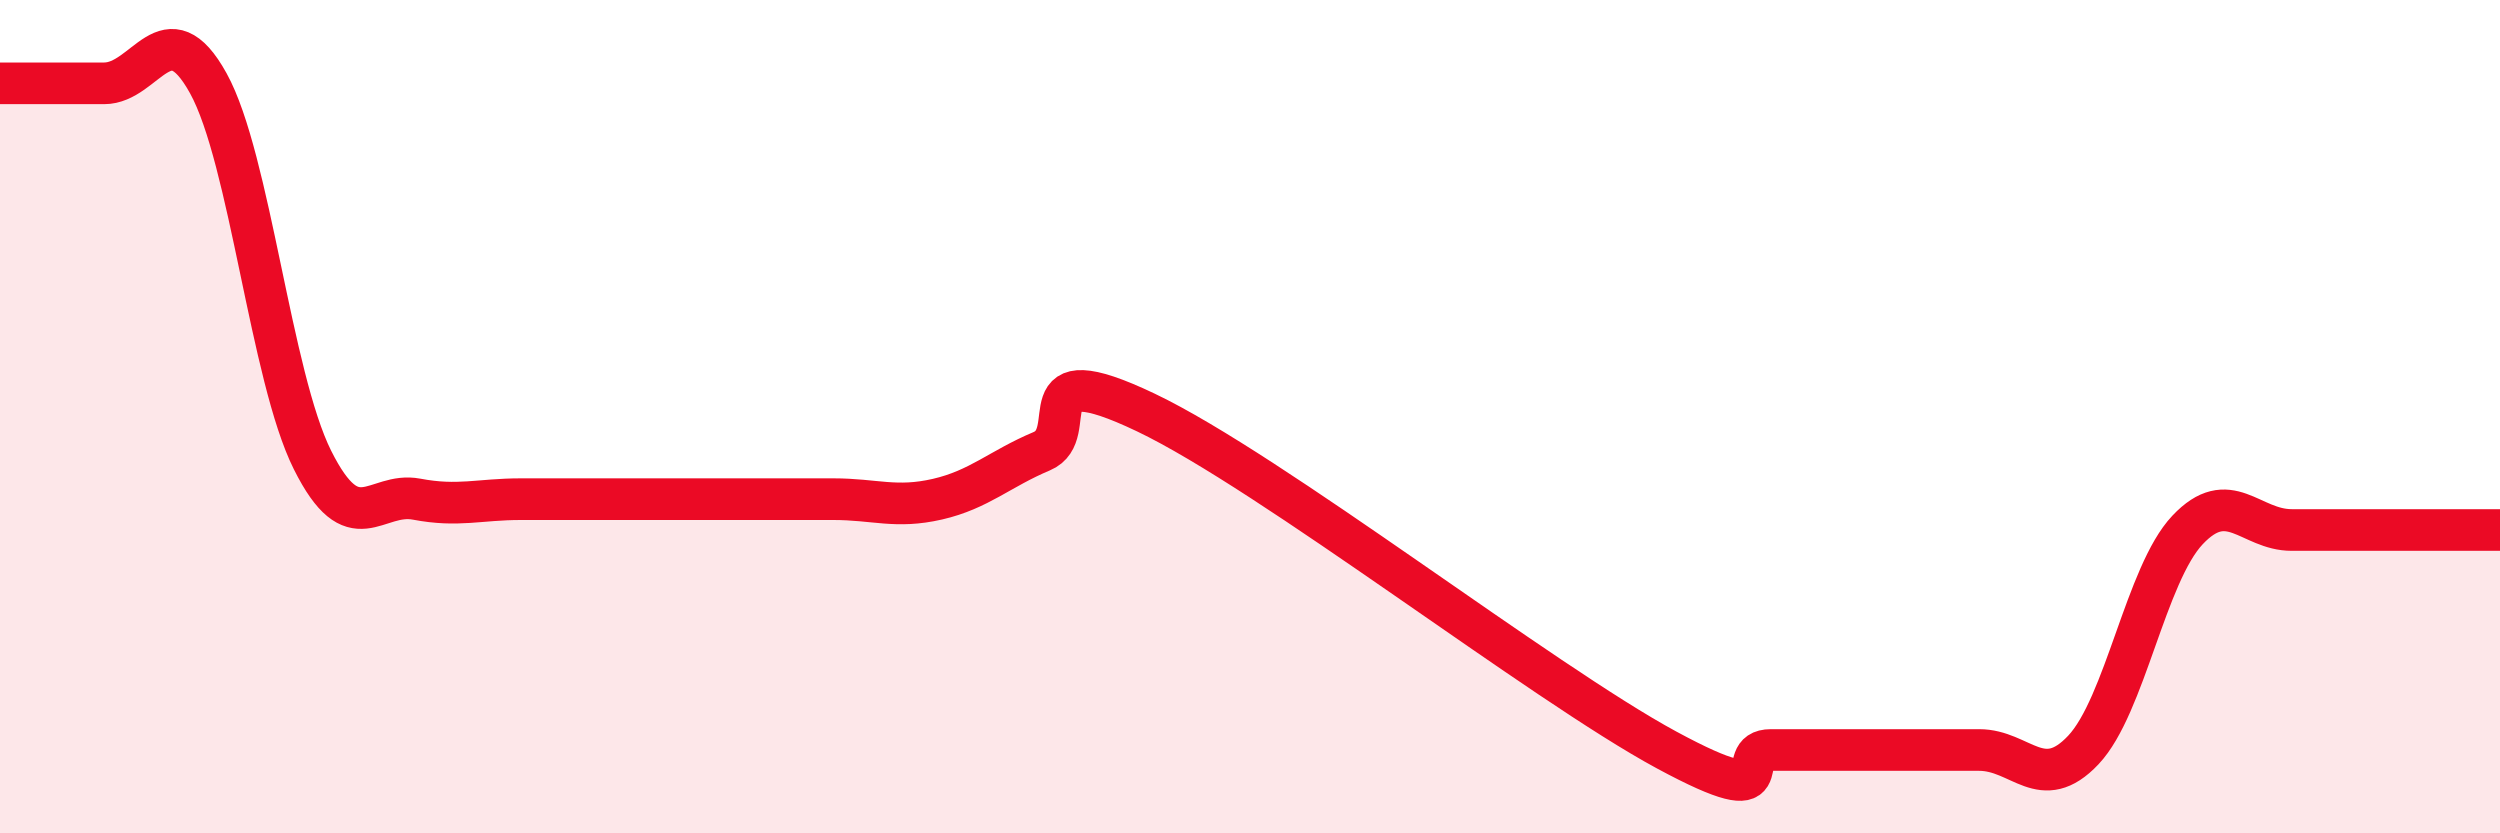
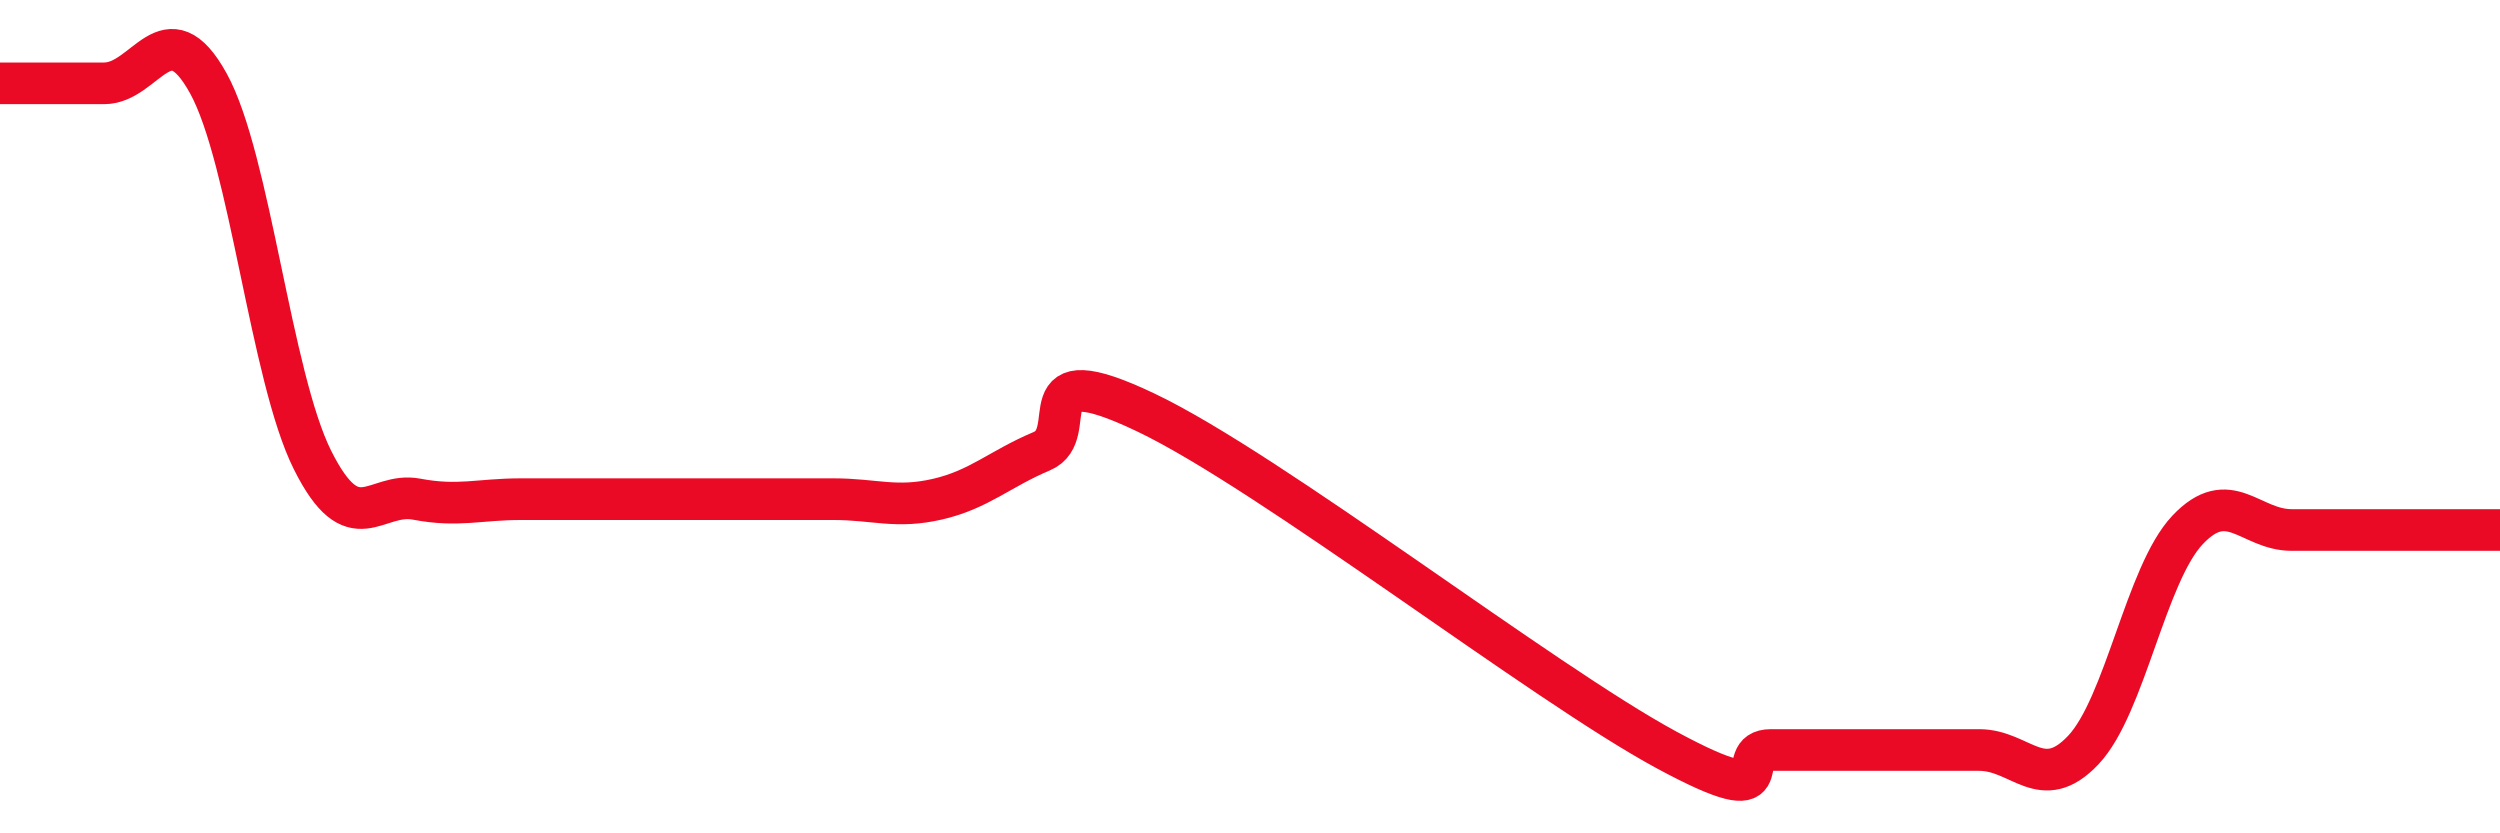
<svg xmlns="http://www.w3.org/2000/svg" width="60" height="20" viewBox="0 0 60 20">
-   <path d="M 0,2 C 0.5,2 1.5,2 2.5,2 C 3.5,2 4,0.19 5,2 C 6,3.81 6.5,9.04 7.5,11.04 C 8.5,13.04 9,11.79 10,11.98 C 11,12.17 11.5,11.98 12.5,11.98 C 13.5,11.98 14,11.98 15,11.98 C 16,11.98 16.5,11.98 17.5,11.98 C 18.5,11.98 19,11.98 20,11.98 C 21,11.98 21.5,12.21 22.5,11.98 C 23.5,11.75 24,11.25 25,10.83 C 26,10.41 24.5,8.47 27.5,9.9 C 30.5,11.33 37,16.38 40,18 C 43,19.62 41.5,18 42.5,18 C 43.5,18 44,18 45,18 C 46,18 46.5,18 47.5,18 C 48.5,18 49,19.06 50,18 C 51,16.94 51.5,13.78 52.5,12.72 C 53.5,11.66 54,12.72 55,12.72 C 56,12.72 56.5,12.72 57.5,12.72 C 58.5,12.72 59.5,12.72 60,12.72L60 20L0 20Z" fill="#EB0A25" opacity="0.1" stroke-linecap="round" stroke-linejoin="round" />
  <path d="M 0,2 C 0.5,2 1.5,2 2.5,2 C 3.5,2 4,0.19 5,2 C 6,3.81 6.5,9.04 7.5,11.04 C 8.5,13.04 9,11.79 10,11.98 C 11,12.17 11.5,11.98 12.5,11.98 C 13.5,11.98 14,11.98 15,11.98 C 16,11.98 16.5,11.98 17.5,11.98 C 18.5,11.98 19,11.98 20,11.98 C 21,11.98 21.5,12.21 22.5,11.98 C 23.5,11.75 24,11.25 25,10.83 C 26,10.41 24.5,8.47 27.5,9.9 C 30.5,11.33 37,16.38 40,18 C 43,19.62 41.5,18 42.5,18 C 43.5,18 44,18 45,18 C 46,18 46.5,18 47.5,18 C 48.5,18 49,19.06 50,18 C 51,16.94 51.5,13.78 52.5,12.72 C 53.5,11.66 54,12.72 55,12.72 C 56,12.72 56.5,12.72 57.5,12.72 C 58.5,12.72 59.5,12.72 60,12.72" stroke="#EB0A25" stroke-width="1" fill="none" stroke-linecap="round" stroke-linejoin="round" />
</svg>